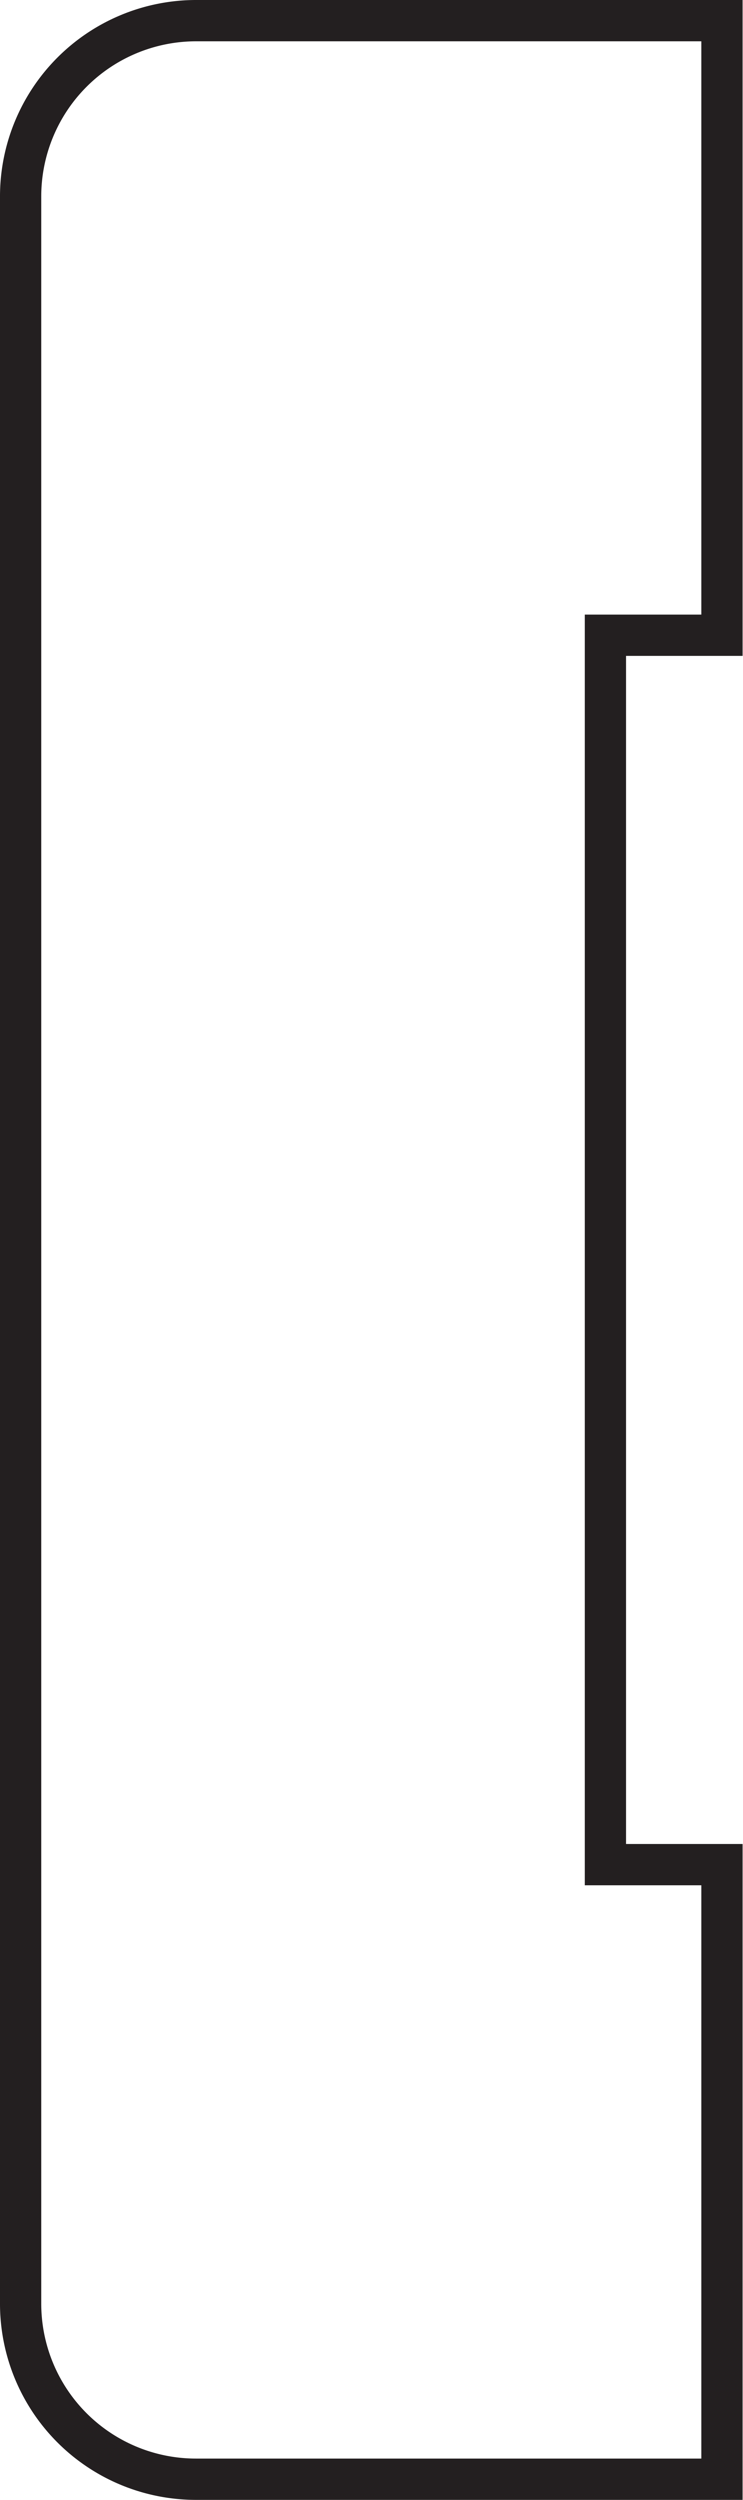
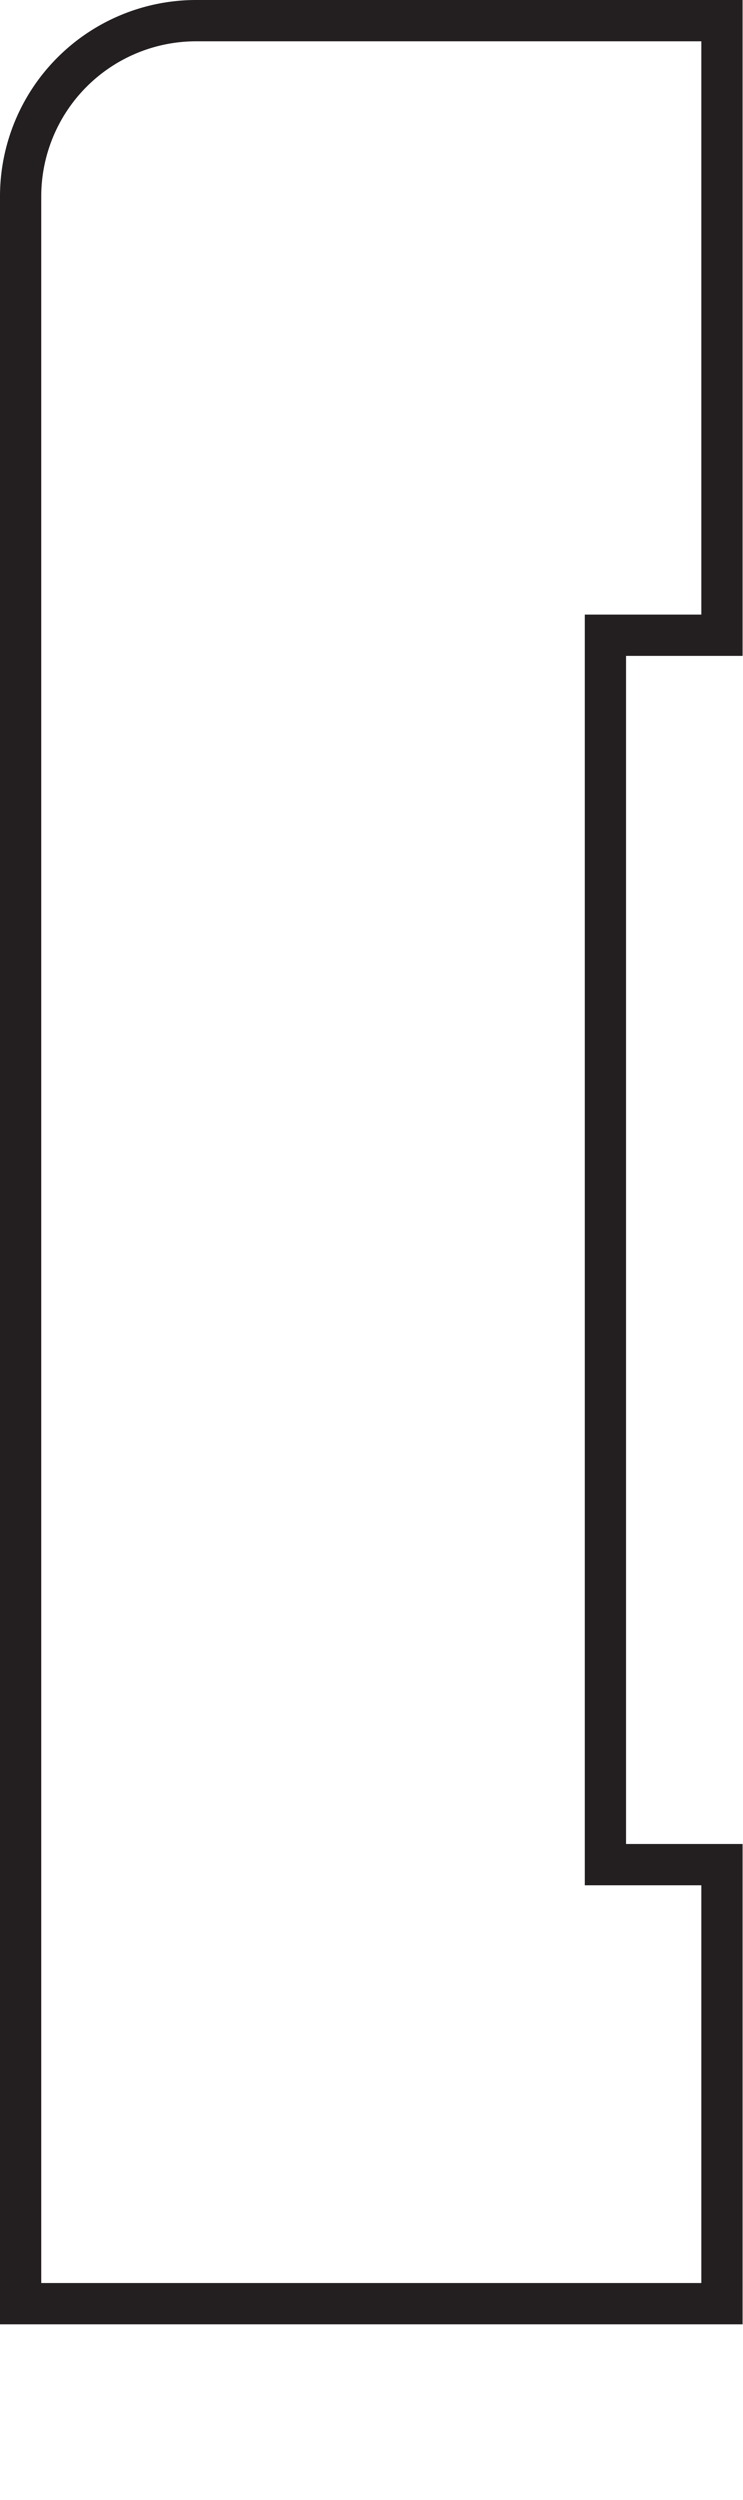
<svg xmlns="http://www.w3.org/2000/svg" viewBox="0 0 36.02 121.05">
  <defs>
    <style>.cls-1{fill:none;stroke:#231f20;stroke-miterlimit:10;stroke-width:2px;}</style>
  </defs>
  <title>Asset 12</title>
  <g id="Layer_2" data-name="Layer 2">
    <g id="Layer_1-2" data-name="Layer 1">
-       <path class="cls-1" d="M1,9.5V111.55a8.5,8.5,0,0,0,8.5,8.5H35V90.29H29.35V30.76H35V1H9.5A8.51,8.51,0,0,0,1,9.5Z" />
+       <path class="cls-1" d="M1,9.5V111.55H35V90.29H29.35V30.76H35V1H9.5A8.51,8.51,0,0,0,1,9.5Z" />
    </g>
  </g>
</svg>